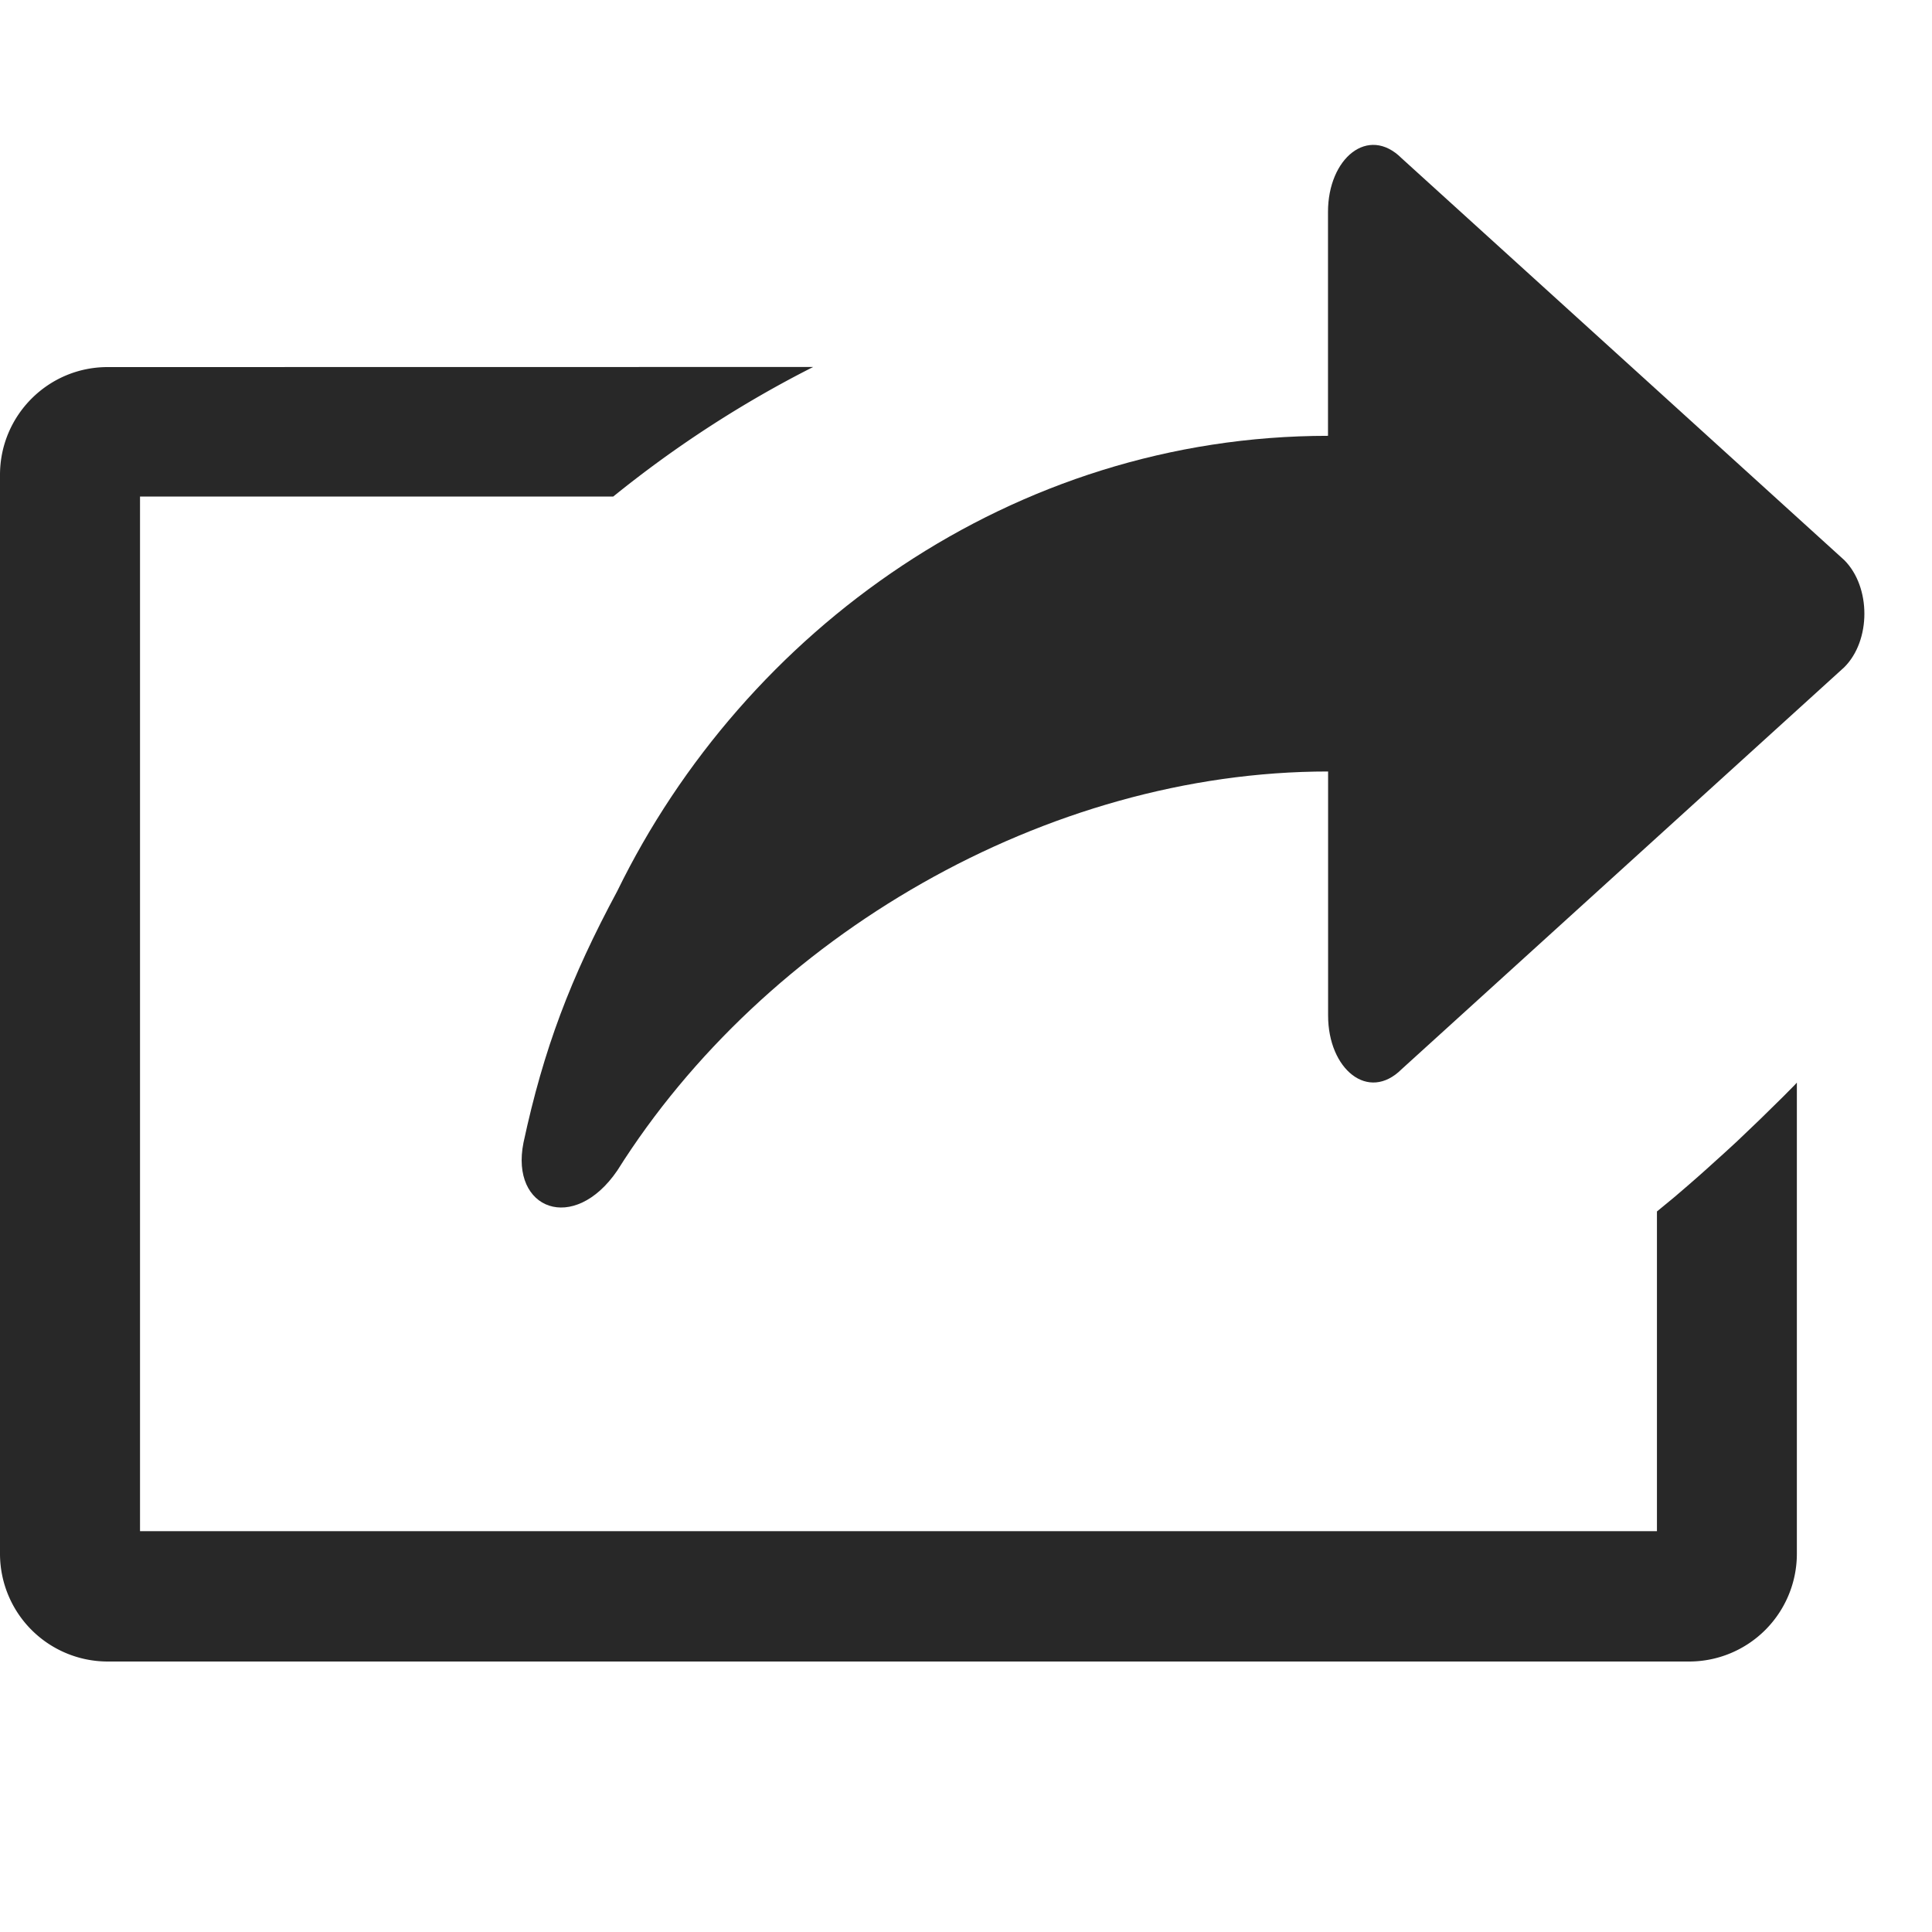
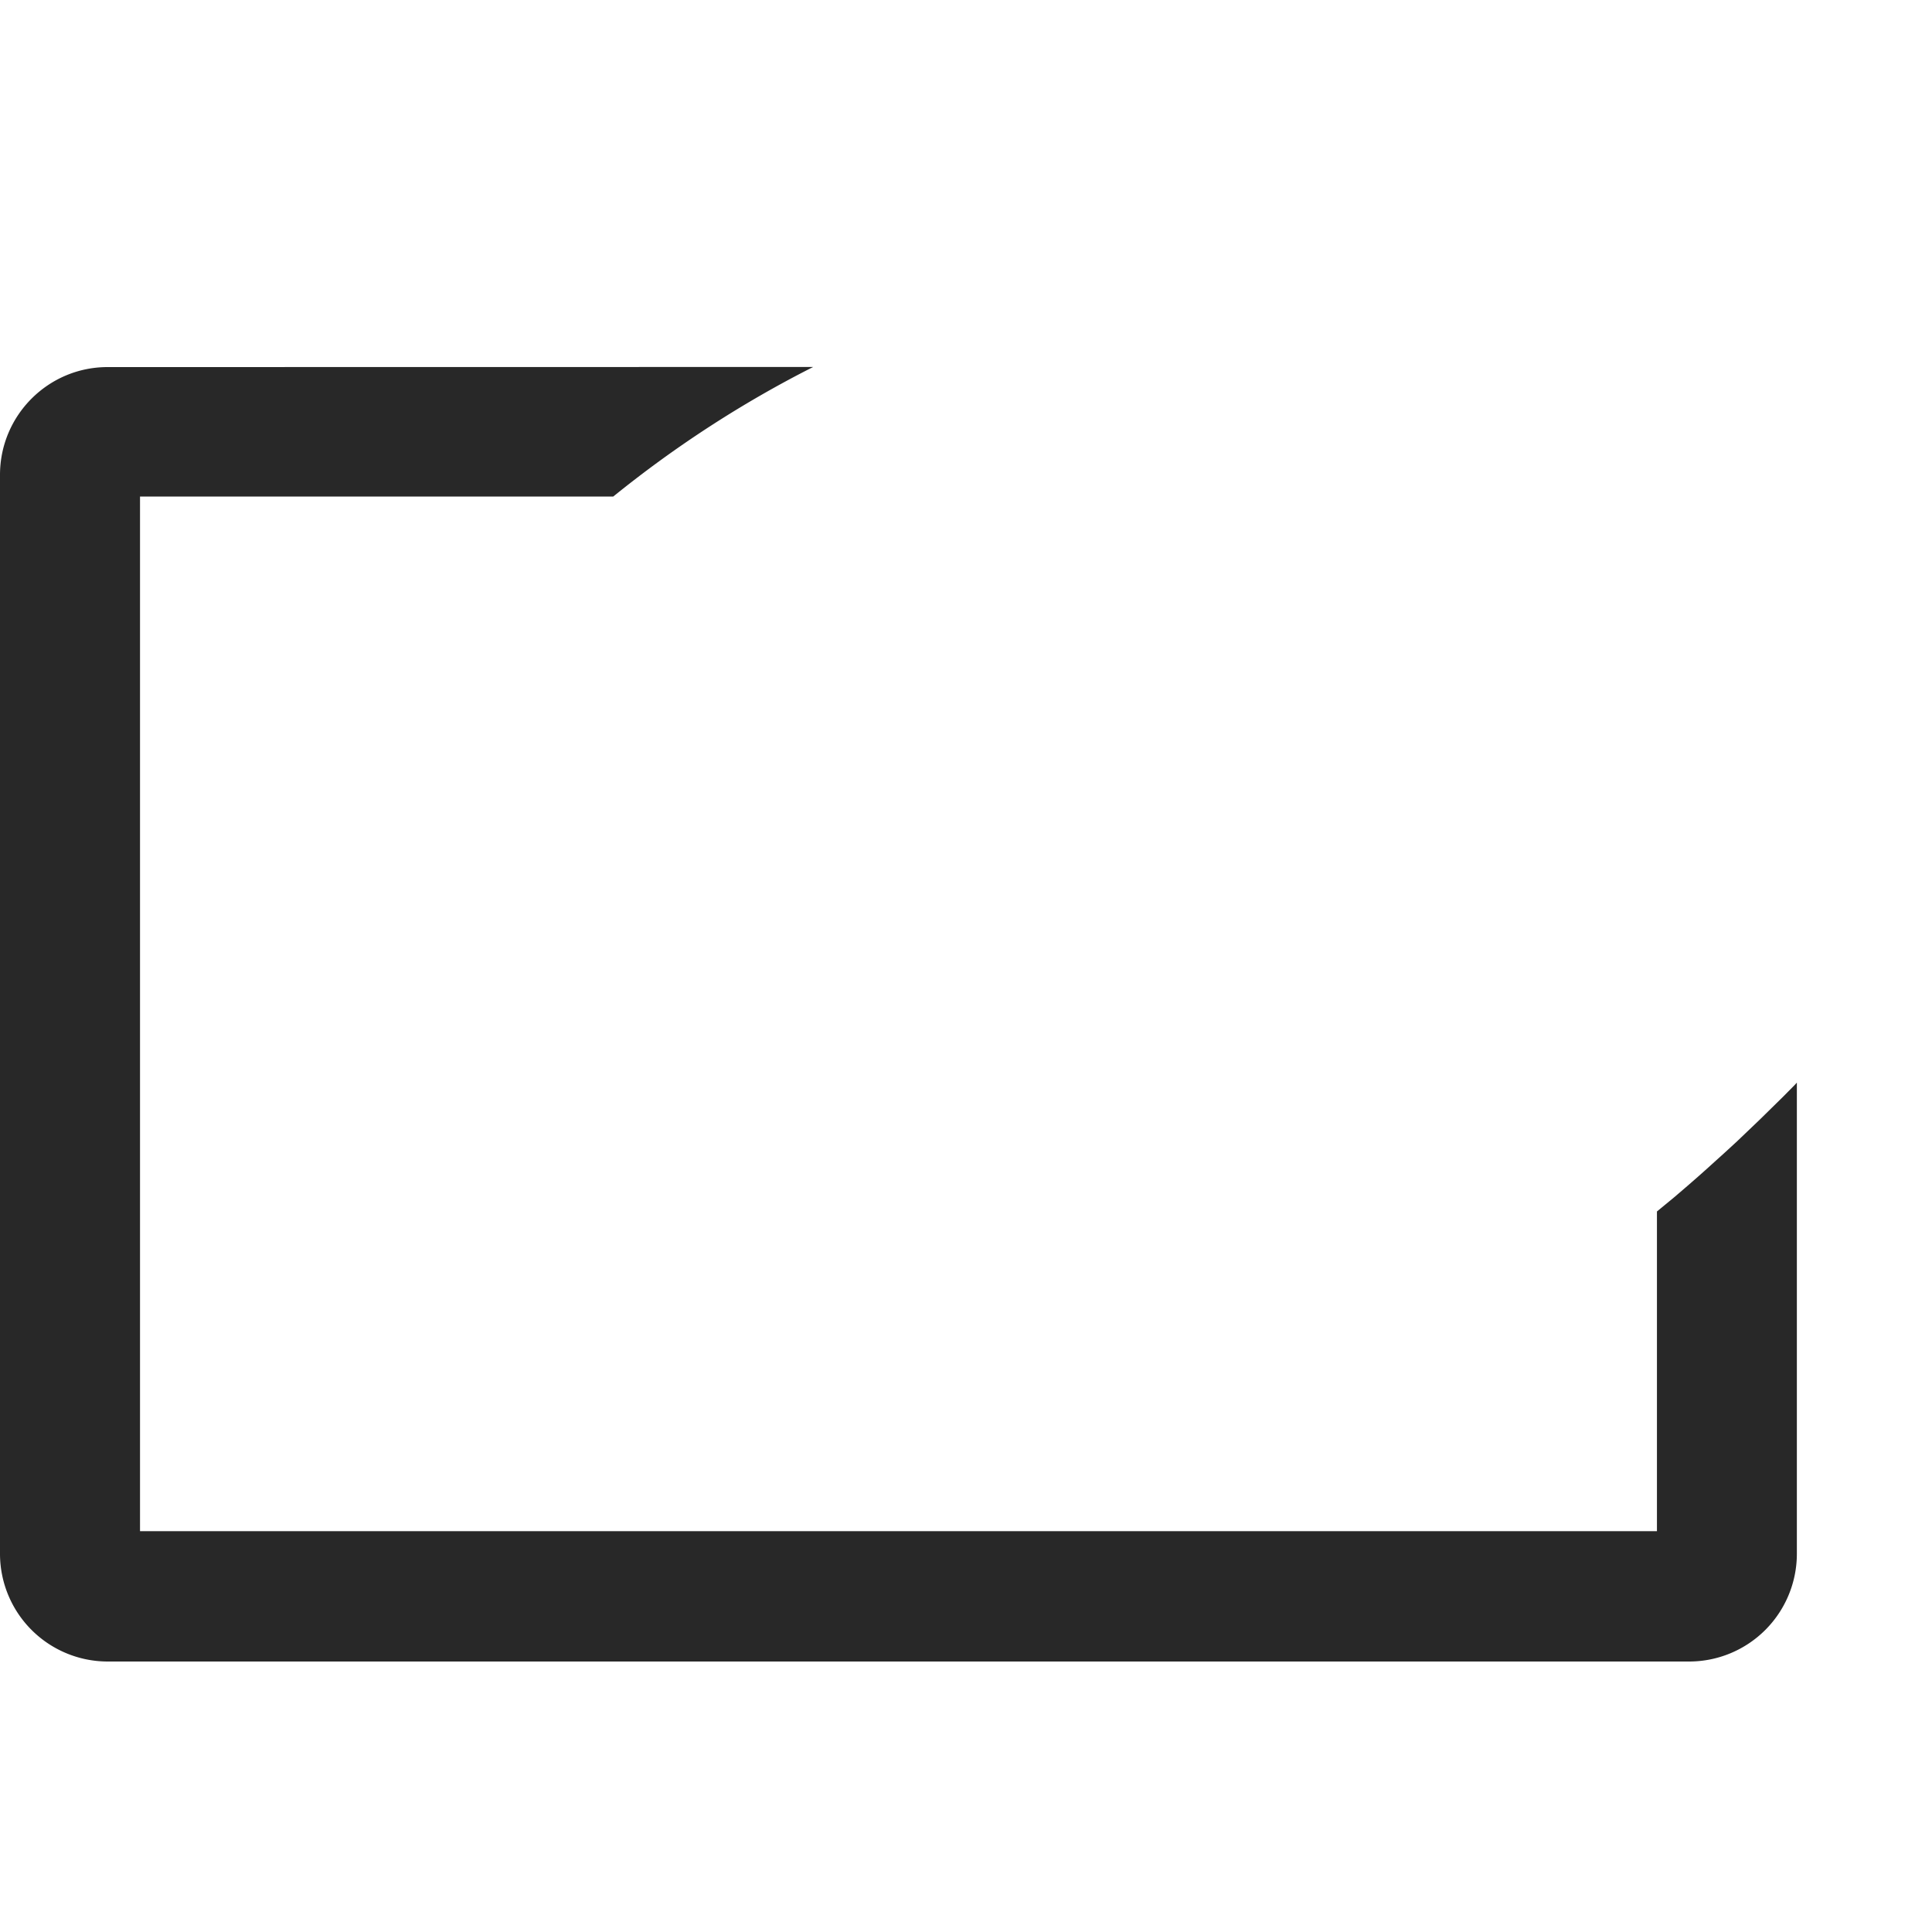
<svg xmlns="http://www.w3.org/2000/svg" width="19" height="19" viewBox="0 0 19 19">
  <g fill="#282828" fill-rule="nonzero">
    <path d="M6.03 4.883H1.377v10.175h14.918v-3.144l.17-.14.112-.096c.093-.08.187-.163.28-.248l.113-.102.113-.104.112-.107.113-.108.112-.11.112-.11.114-.115.025-.027v4.632a1.06 1.06 0 0 1-1.058 1.061H1.058A1.06 1.06 0 0 1 0 15.28V4.67c0-.585.474-1.06 1.058-1.06l6.939-.001c-.7.354-1.358.782-1.966 1.274z" />
-     <path d="m18.137 5.508-4.352-3.951c-.33-.33-.725 0-.725.527v2.202c-3.099 0-5.736 1.91-6.99 4.478-.46.856-.724 1.552-.922 2.474-.132.659.496.899.923.273 1.45-2.305 4.22-3.924 6.99-3.924v2.4c0 .527.395.856.724.527l4.352-3.952c.264-.263.264-.79 0-1.054z" />
  </g>
</svg>